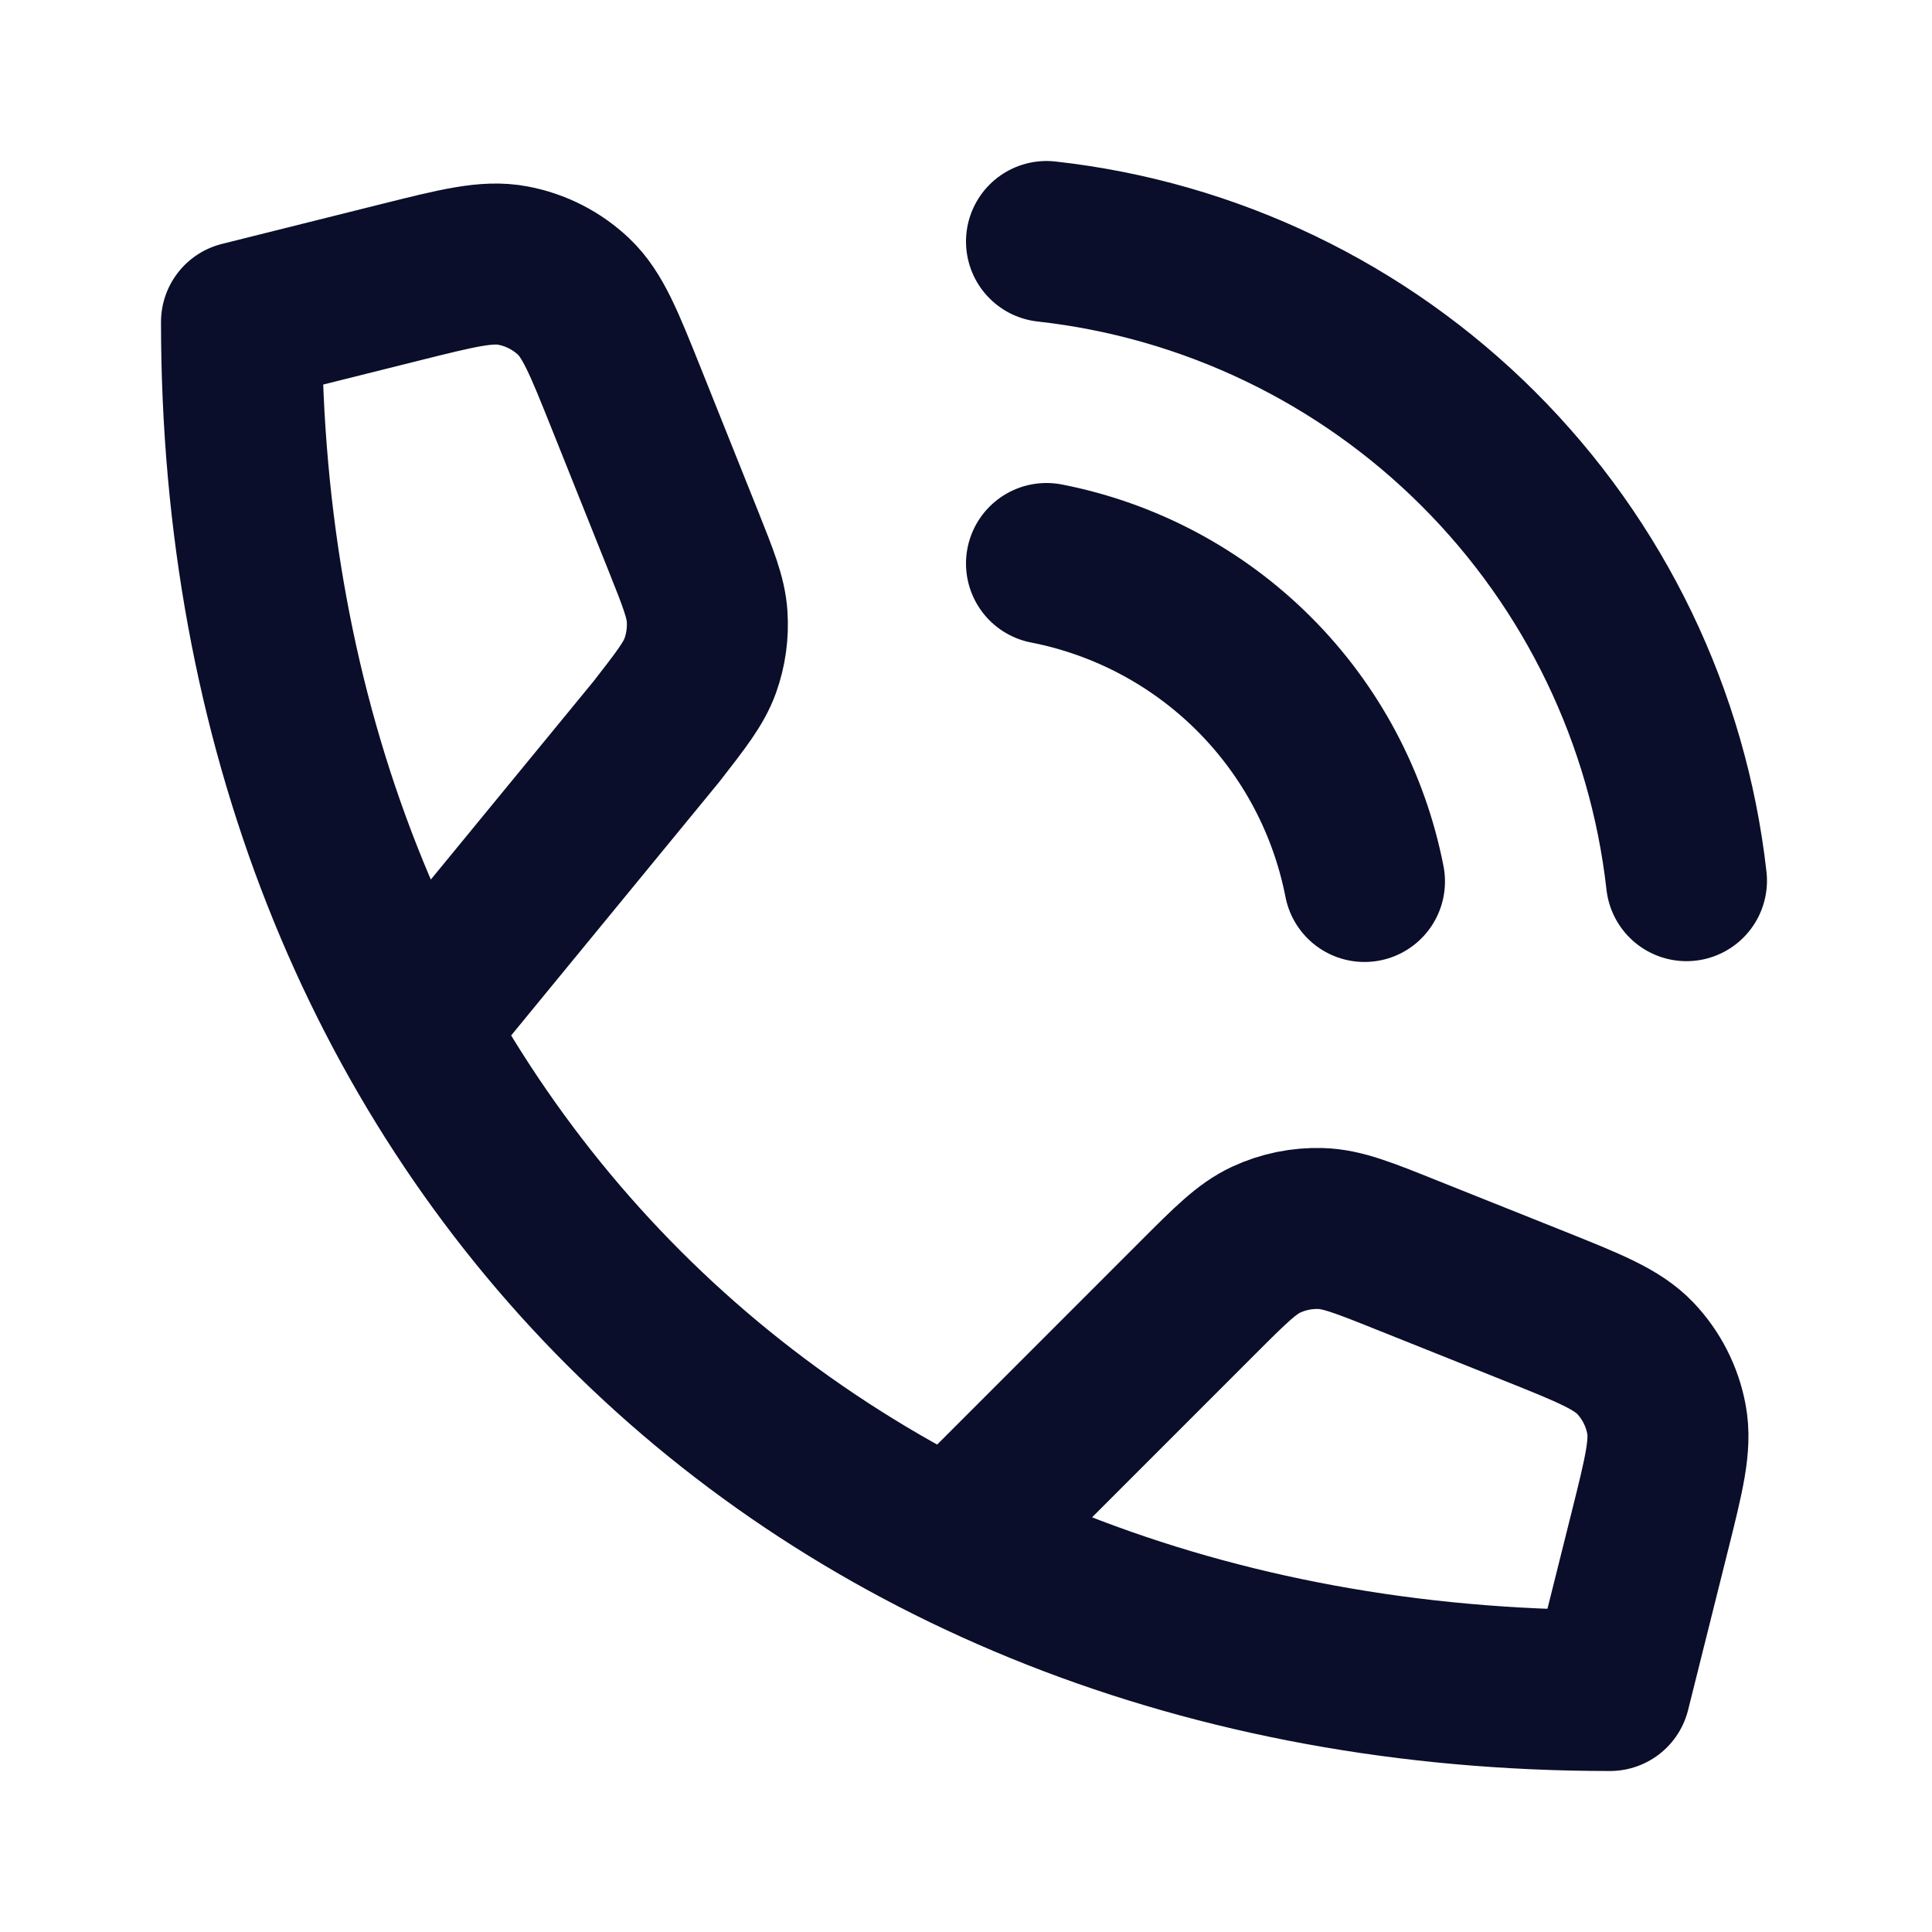
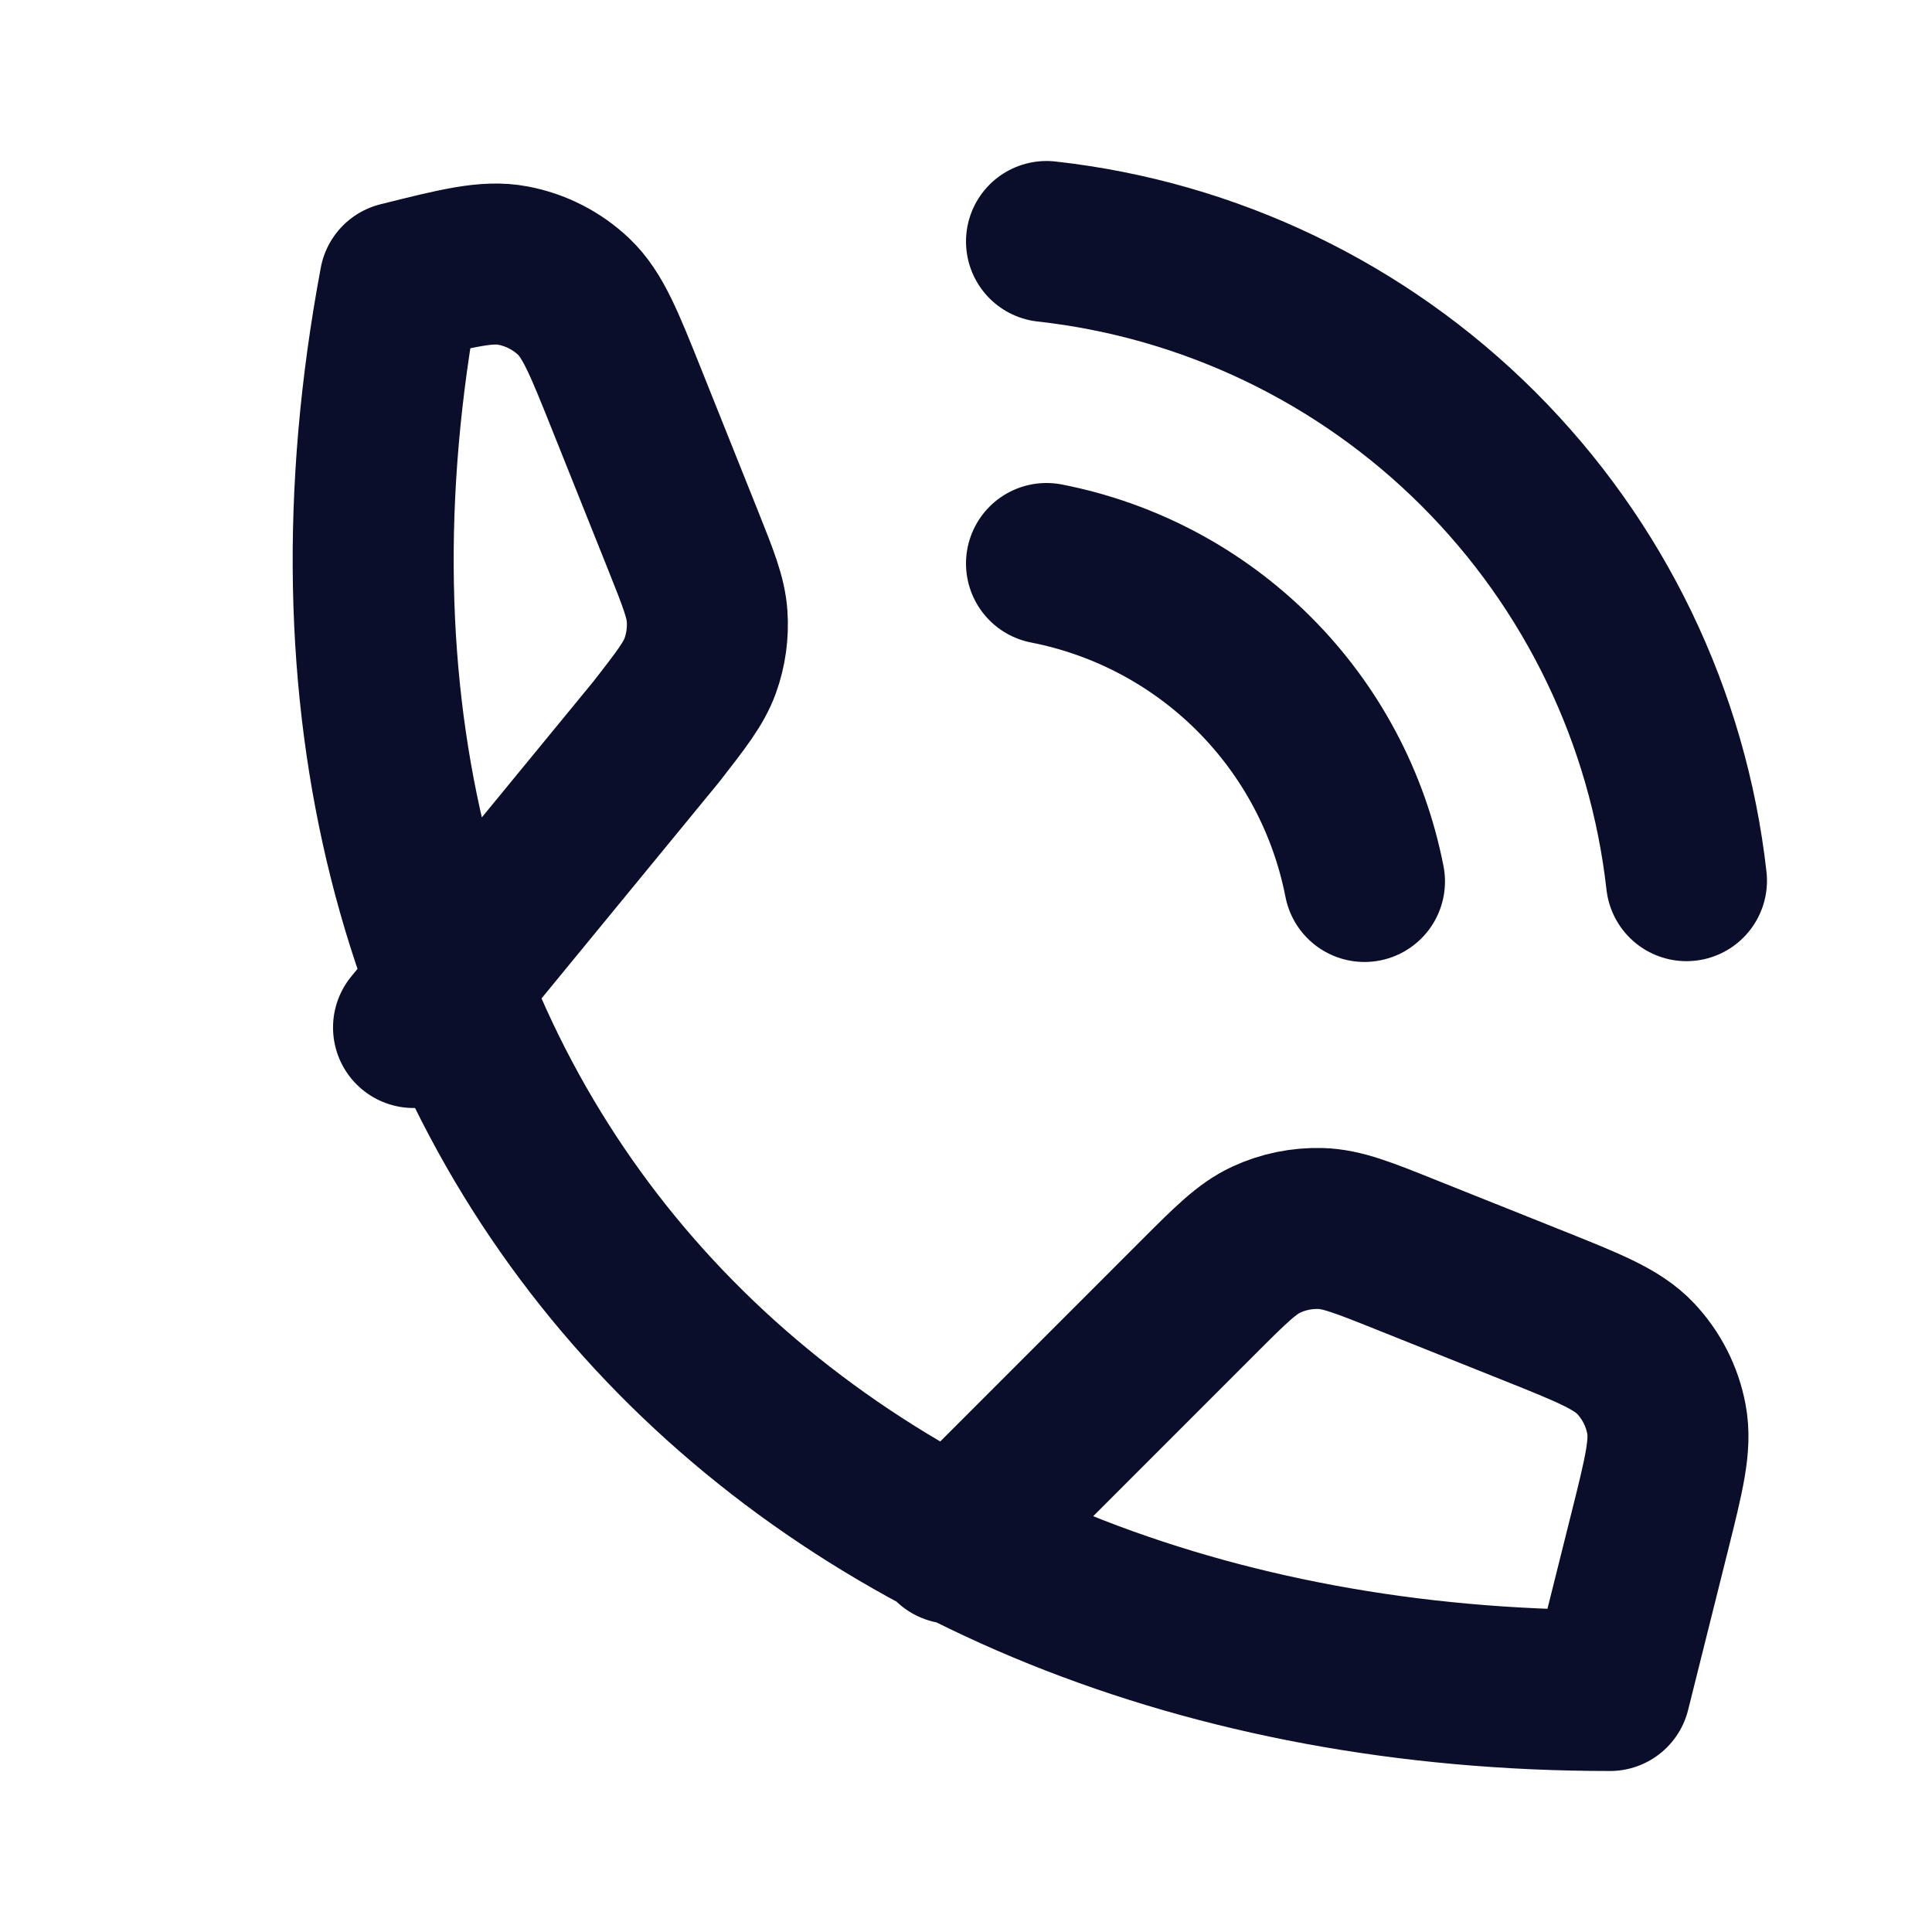
<svg xmlns="http://www.w3.org/2000/svg" width="24" height="24" viewBox="0 0 24 24" fill="none">
-   <path d="M5.137 12.764L8.155 9.087C8.463 8.691 8.617 8.493 8.698 8.271C8.769 8.074 8.798 7.865 8.784 7.656C8.768 7.421 8.675 7.188 8.489 6.722L7.778 4.945C7.502 4.256 7.364 3.911 7.127 3.685C6.917 3.486 6.654 3.352 6.37 3.299C6.048 3.238 5.688 3.328 4.968 3.508L3 4C3 14 10 21 20 21L20.492 19.032C20.672 18.312 20.762 17.952 20.701 17.63C20.648 17.346 20.514 17.083 20.315 16.873C20.089 16.636 19.744 16.498 19.055 16.222L17.469 15.588C16.938 15.375 16.672 15.269 16.407 15.261C16.173 15.254 15.941 15.301 15.728 15.4C15.488 15.512 15.286 15.714 14.881 16.119L11.828 19.173M13 7C13.977 7.191 14.874 7.668 15.578 8.372C16.282 9.076 16.759 9.973 16.95 10.95M13 3C15.029 3.225 16.922 4.134 18.366 5.577C19.811 7.02 20.722 8.911 20.95 10.94" stroke="#0B0E2A" stroke-width="2" stroke-linecap="round" stroke-linejoin="round" />
+   <path d="M5.137 12.764L8.155 9.087C8.463 8.691 8.617 8.493 8.698 8.271C8.769 8.074 8.798 7.865 8.784 7.656C8.768 7.421 8.675 7.188 8.489 6.722L7.778 4.945C7.502 4.256 7.364 3.911 7.127 3.685C6.917 3.486 6.654 3.352 6.37 3.299C6.048 3.238 5.688 3.328 4.968 3.508C3 14 10 21 20 21L20.492 19.032C20.672 18.312 20.762 17.952 20.701 17.63C20.648 17.346 20.514 17.083 20.315 16.873C20.089 16.636 19.744 16.498 19.055 16.222L17.469 15.588C16.938 15.375 16.672 15.269 16.407 15.261C16.173 15.254 15.941 15.301 15.728 15.4C15.488 15.512 15.286 15.714 14.881 16.119L11.828 19.173M13 7C13.977 7.191 14.874 7.668 15.578 8.372C16.282 9.076 16.759 9.973 16.95 10.95M13 3C15.029 3.225 16.922 4.134 18.366 5.577C19.811 7.02 20.722 8.911 20.95 10.94" stroke="#0B0E2A" stroke-width="2" stroke-linecap="round" stroke-linejoin="round" />
</svg>